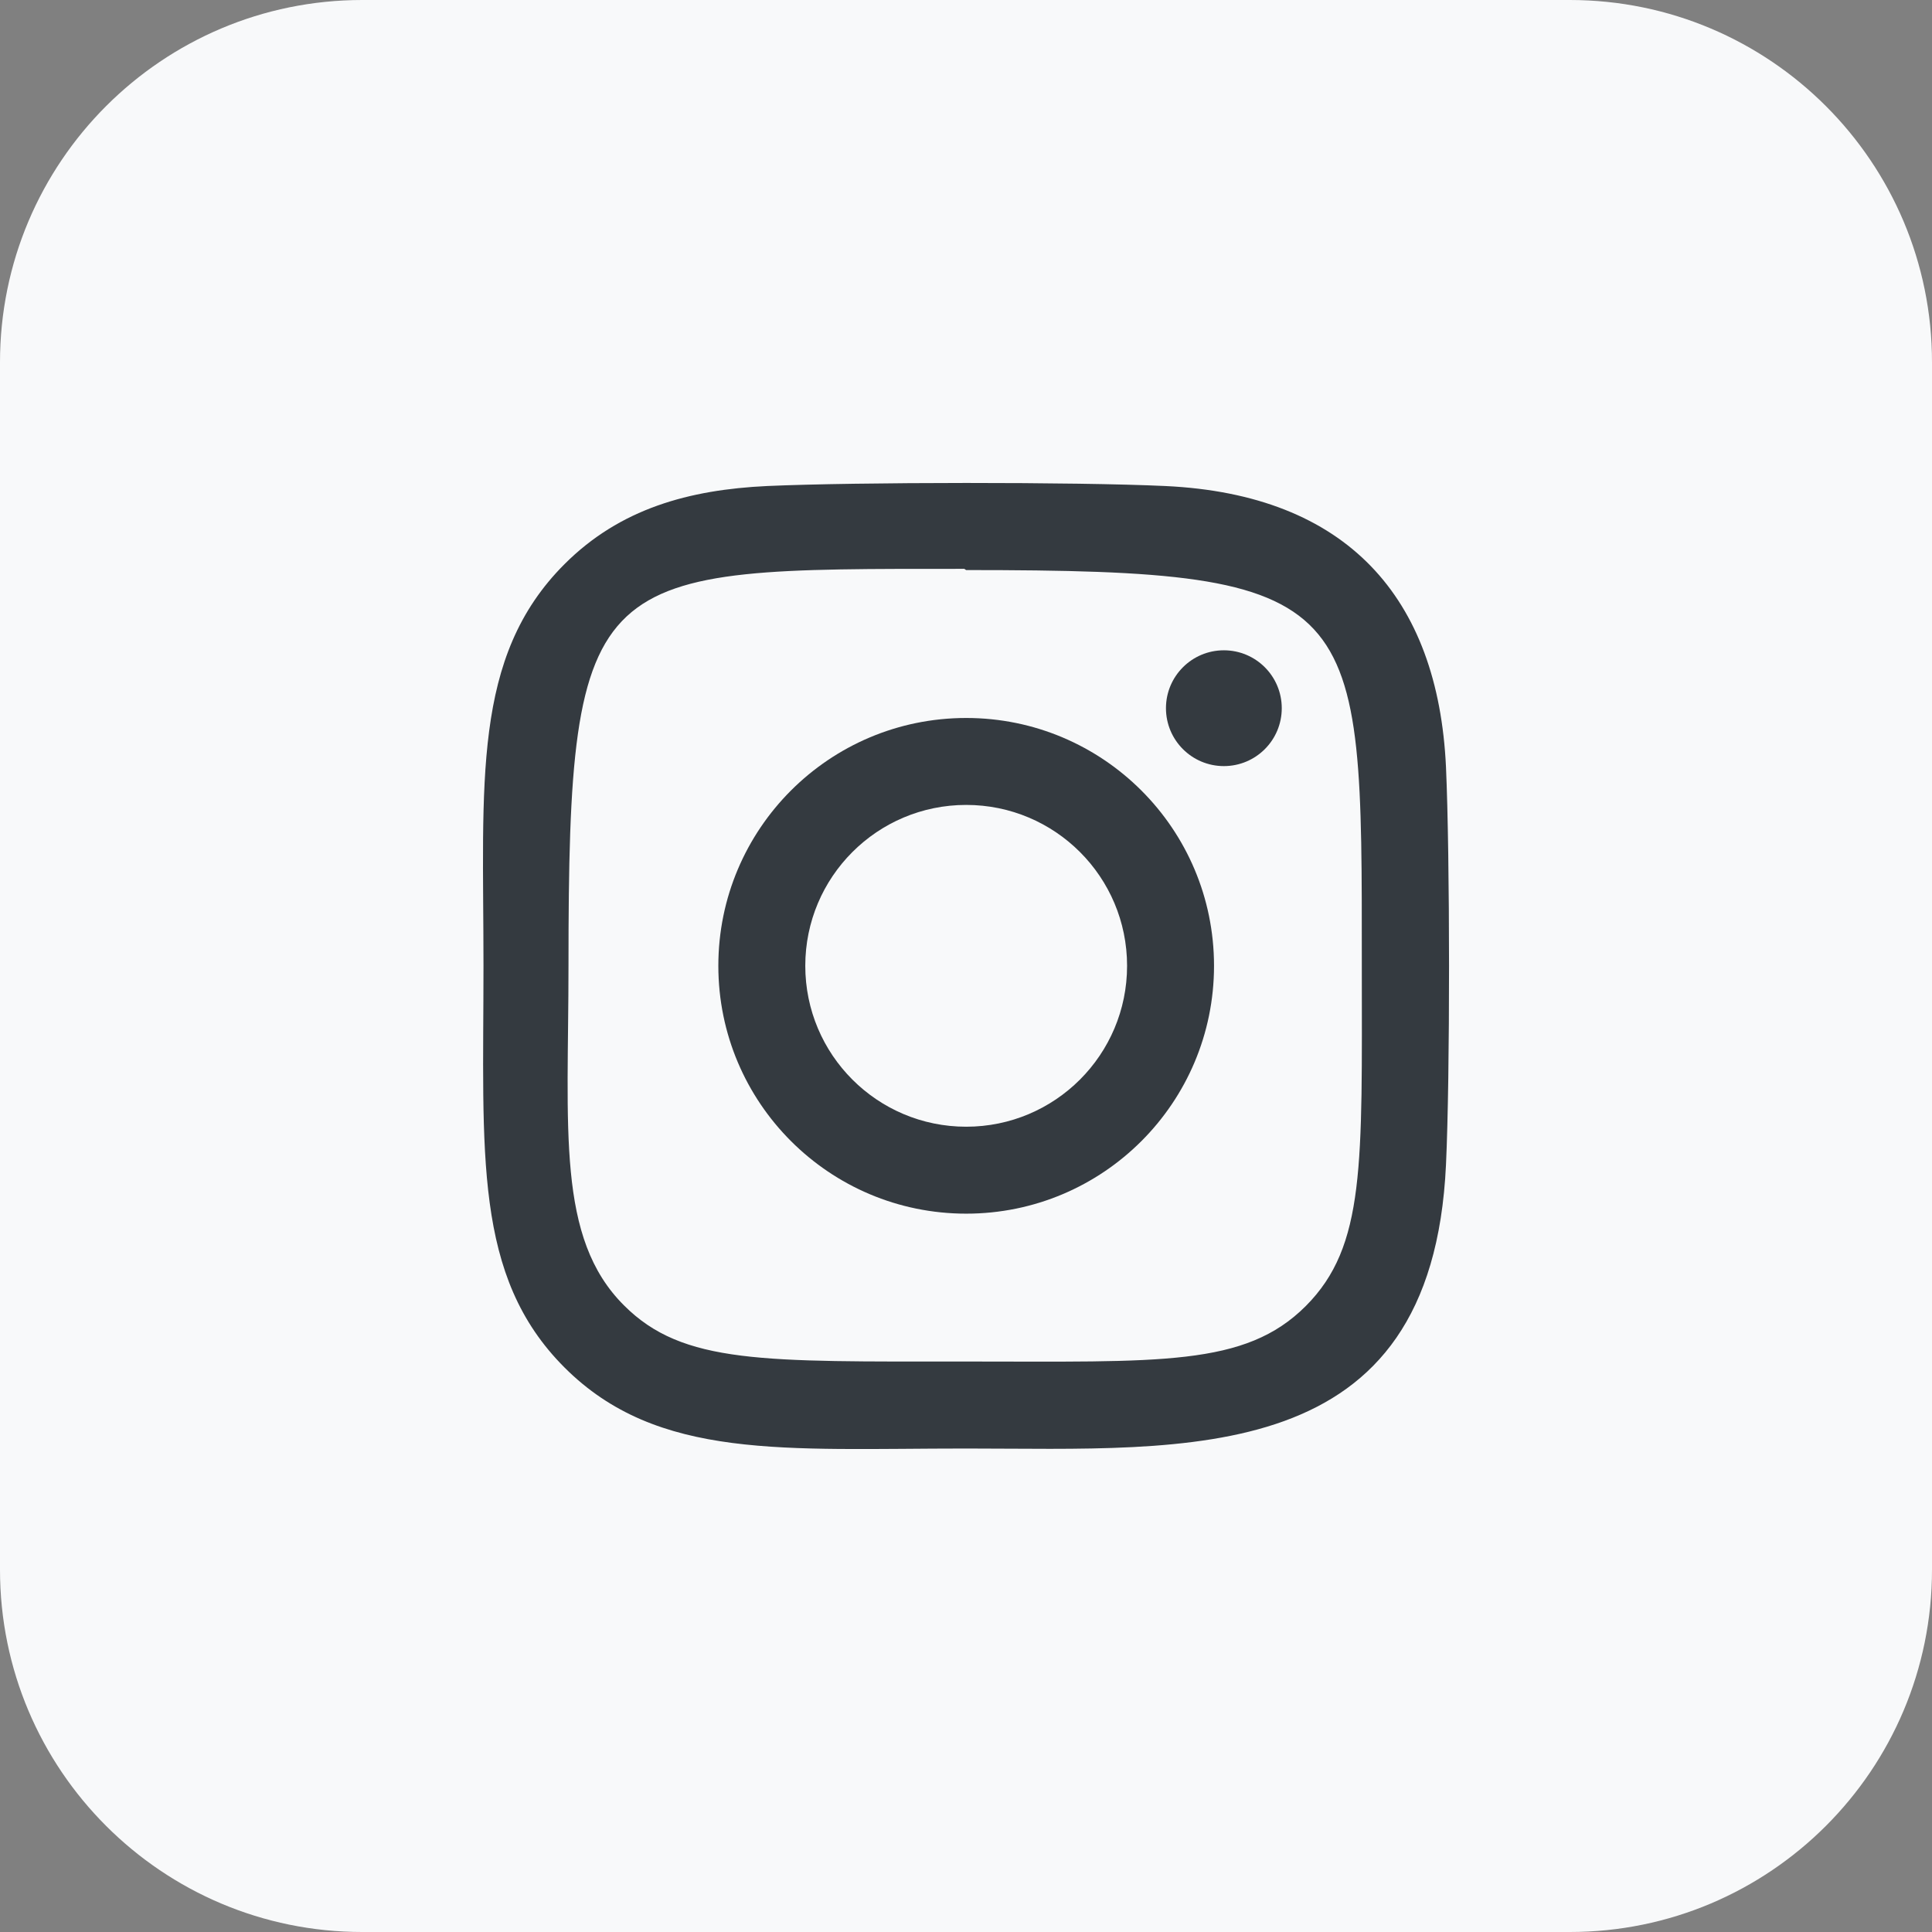
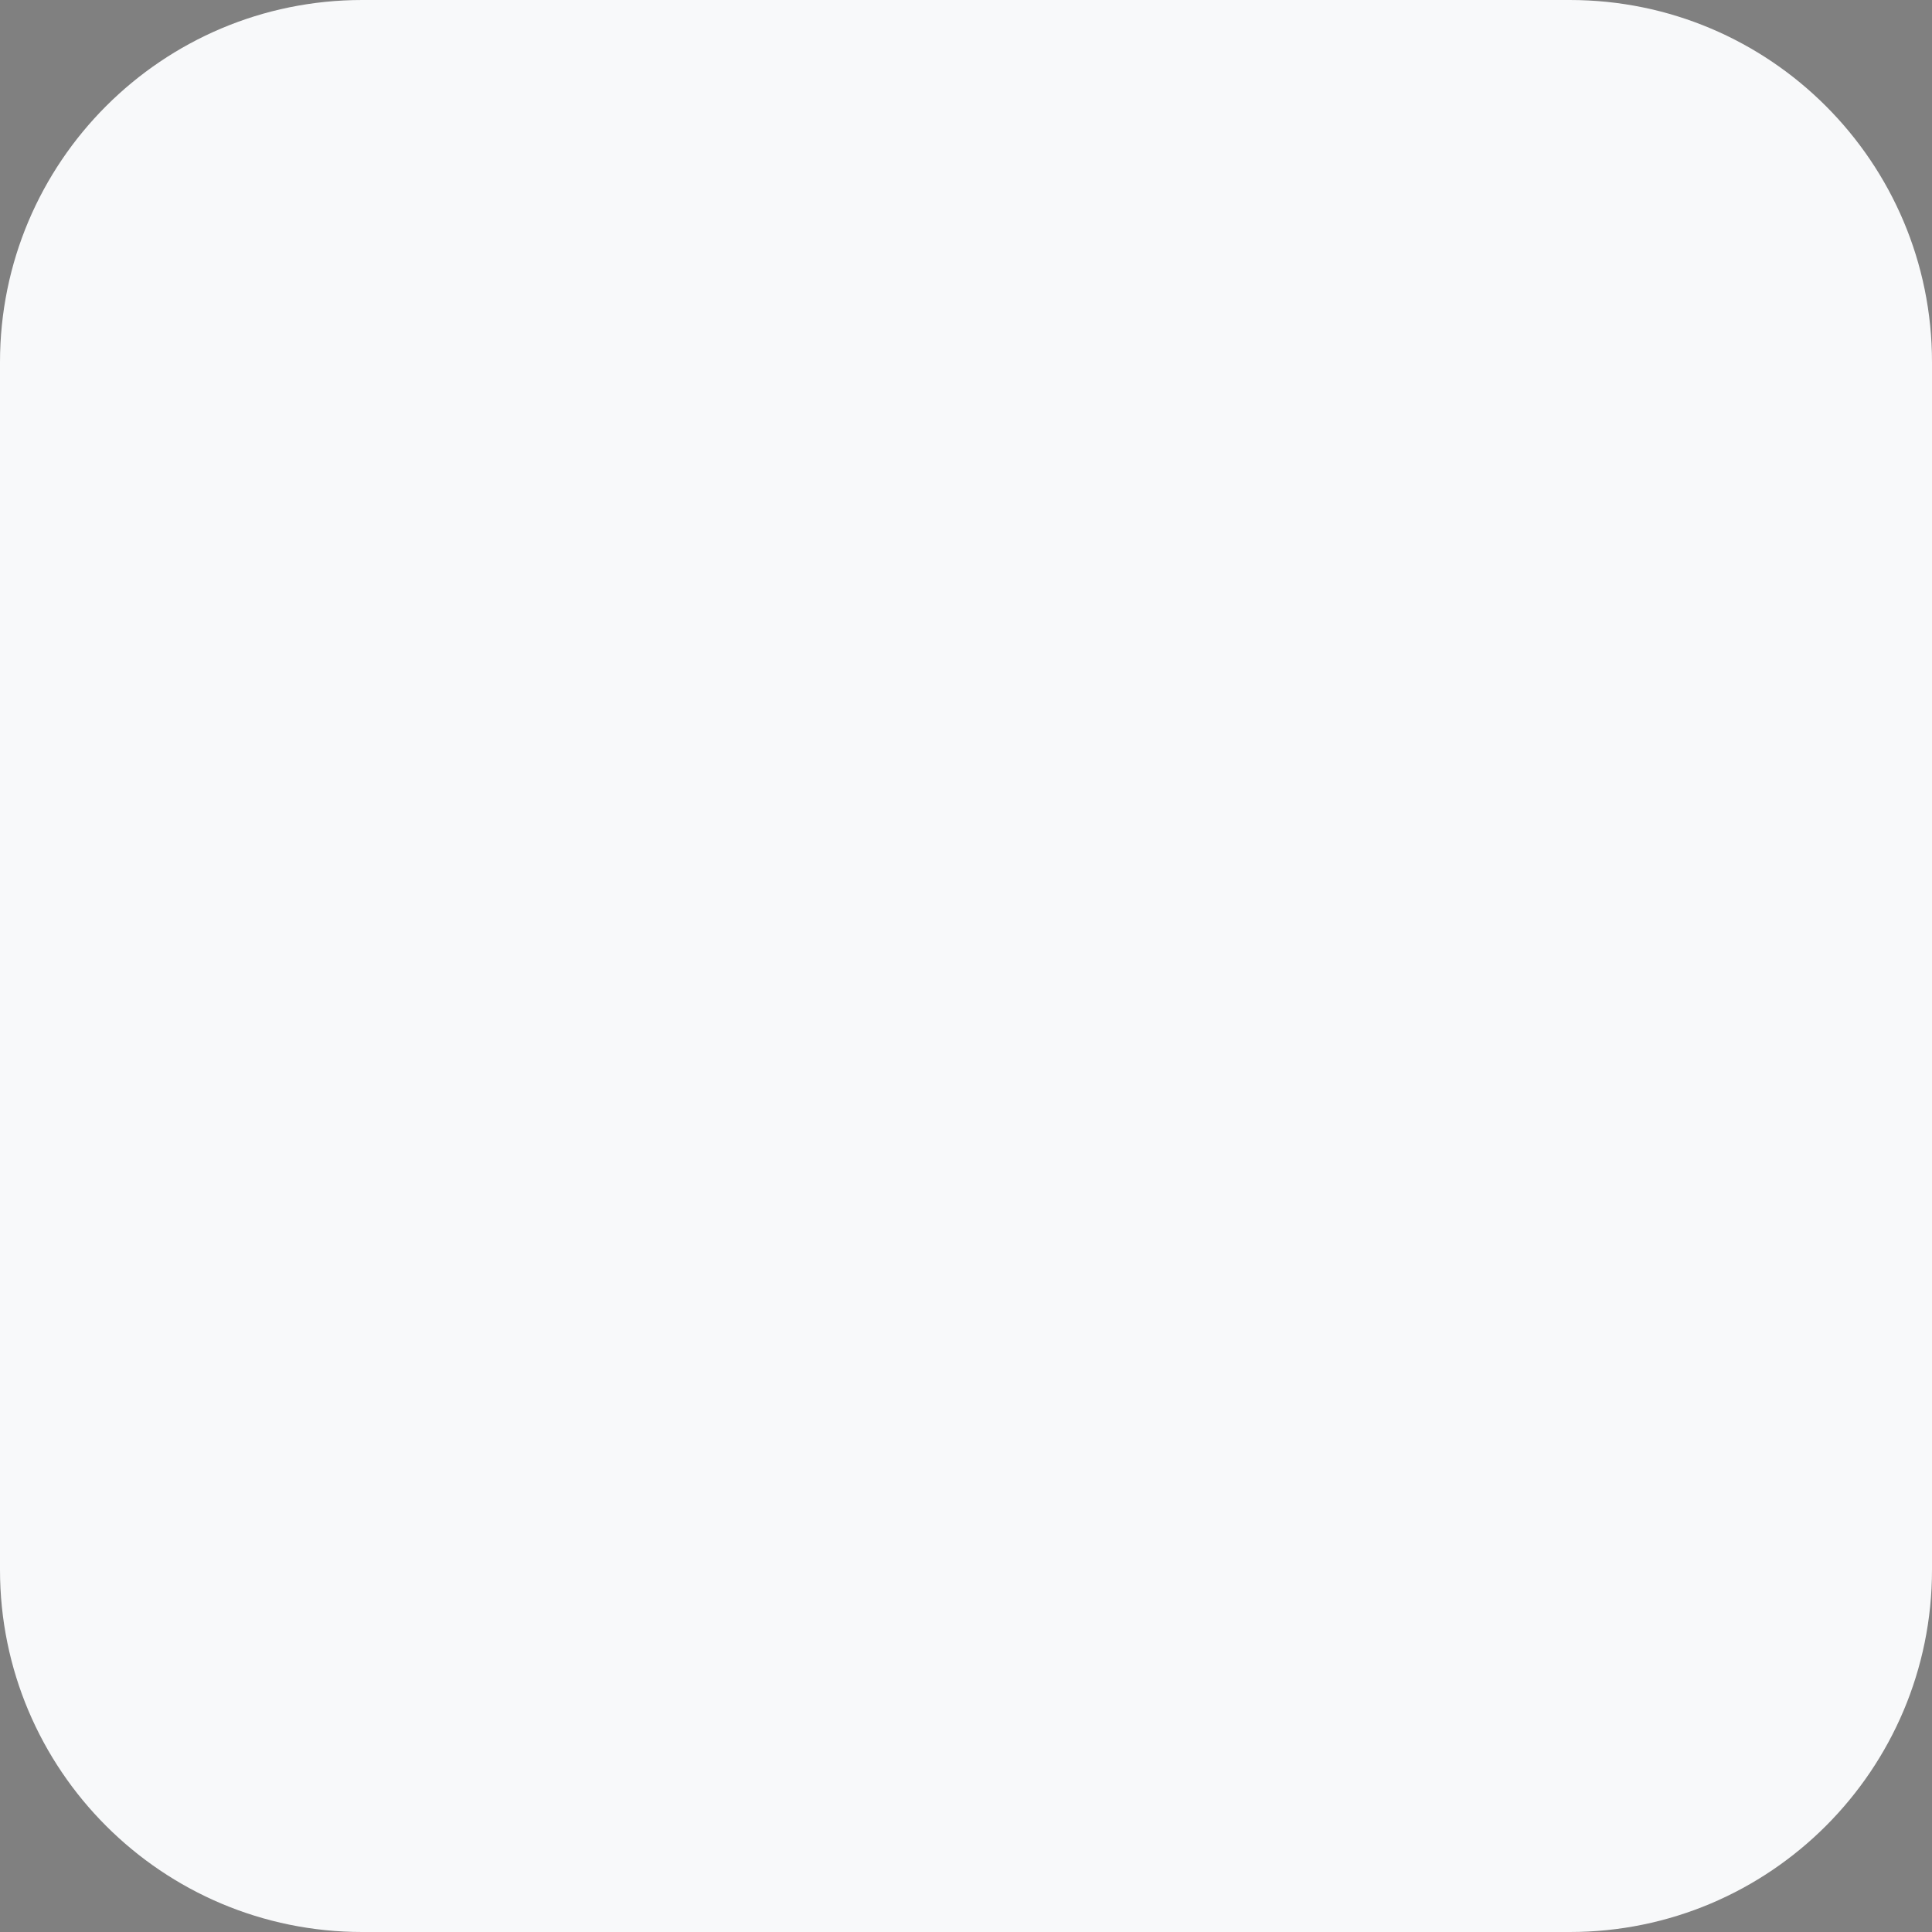
<svg xmlns="http://www.w3.org/2000/svg" width="32" height="32" viewBox="0 0 32 32" fill="none">
  <rect x="0" y="0" width="32" height="32" fill="#808080" stroke="none" />
  <g clip-path="url(#clip0_1024_18305)">
    <path d="M26 32H6C2.686 32 0 29.314 0 26V6C0 2.686 2.686 0 6 0H26C29.314 0 32 2.686 32 6V26C32 29.314 29.314 32 26 32Z" fill="#F8F9FA" />
-     <path d="M16.003 11.892C13.734 11.892 11.898 13.731 11.898 15.997C11.898 18.265 13.737 20.102 16.003 20.102C18.272 20.102 20.108 18.263 20.108 15.997C20.108 13.728 18.269 11.892 16.003 11.892ZM16.003 18.662C14.531 18.662 13.338 17.469 13.338 15.997C13.338 14.525 14.531 13.332 16.003 13.332C17.475 13.332 18.668 14.524 18.668 15.997C18.668 17.469 17.475 18.662 16.003 18.662Z" fill="#343A40" />
-     <path d="M19.299 8.05C17.827 7.981 14.181 7.984 12.707 8.05C11.412 8.111 10.27 8.424 9.35 9.344C7.811 10.883 8.008 12.956 8.008 15.997C8.008 19.109 7.835 21.135 9.35 22.65C10.894 24.194 12.998 23.992 16.003 23.992C19.686 23.992 23.716 24.345 23.95 19.293C24.019 17.82 24.016 14.175 23.95 12.702C23.818 9.893 22.31 8.19 19.299 8.05ZM21.628 21.632C20.619 22.641 19.22 22.551 15.982 22.551C12.649 22.551 11.312 22.6 10.336 21.622C9.212 20.504 9.416 18.708 9.416 15.987C9.416 9.337 9.797 9.422 15.972 9.422L16.002 9.442C22.624 9.442 22.556 9.871 22.556 15.997C22.557 19.291 22.62 20.636 21.628 21.632Z" fill="#343A40" />
-     <path d="M20.271 12.689C20.801 12.689 21.23 12.26 21.23 11.73C21.23 11.2 20.801 10.771 20.271 10.771C19.742 10.771 19.312 11.2 19.312 11.73C19.312 12.26 19.742 12.689 20.271 12.689Z" fill="#343A40" />
  </g>
  <defs>
    <clipPath id="clip0_1024_18305">
      <rect width="32" height="32" fill="white" />
    </clipPath>
  </defs>
</svg>